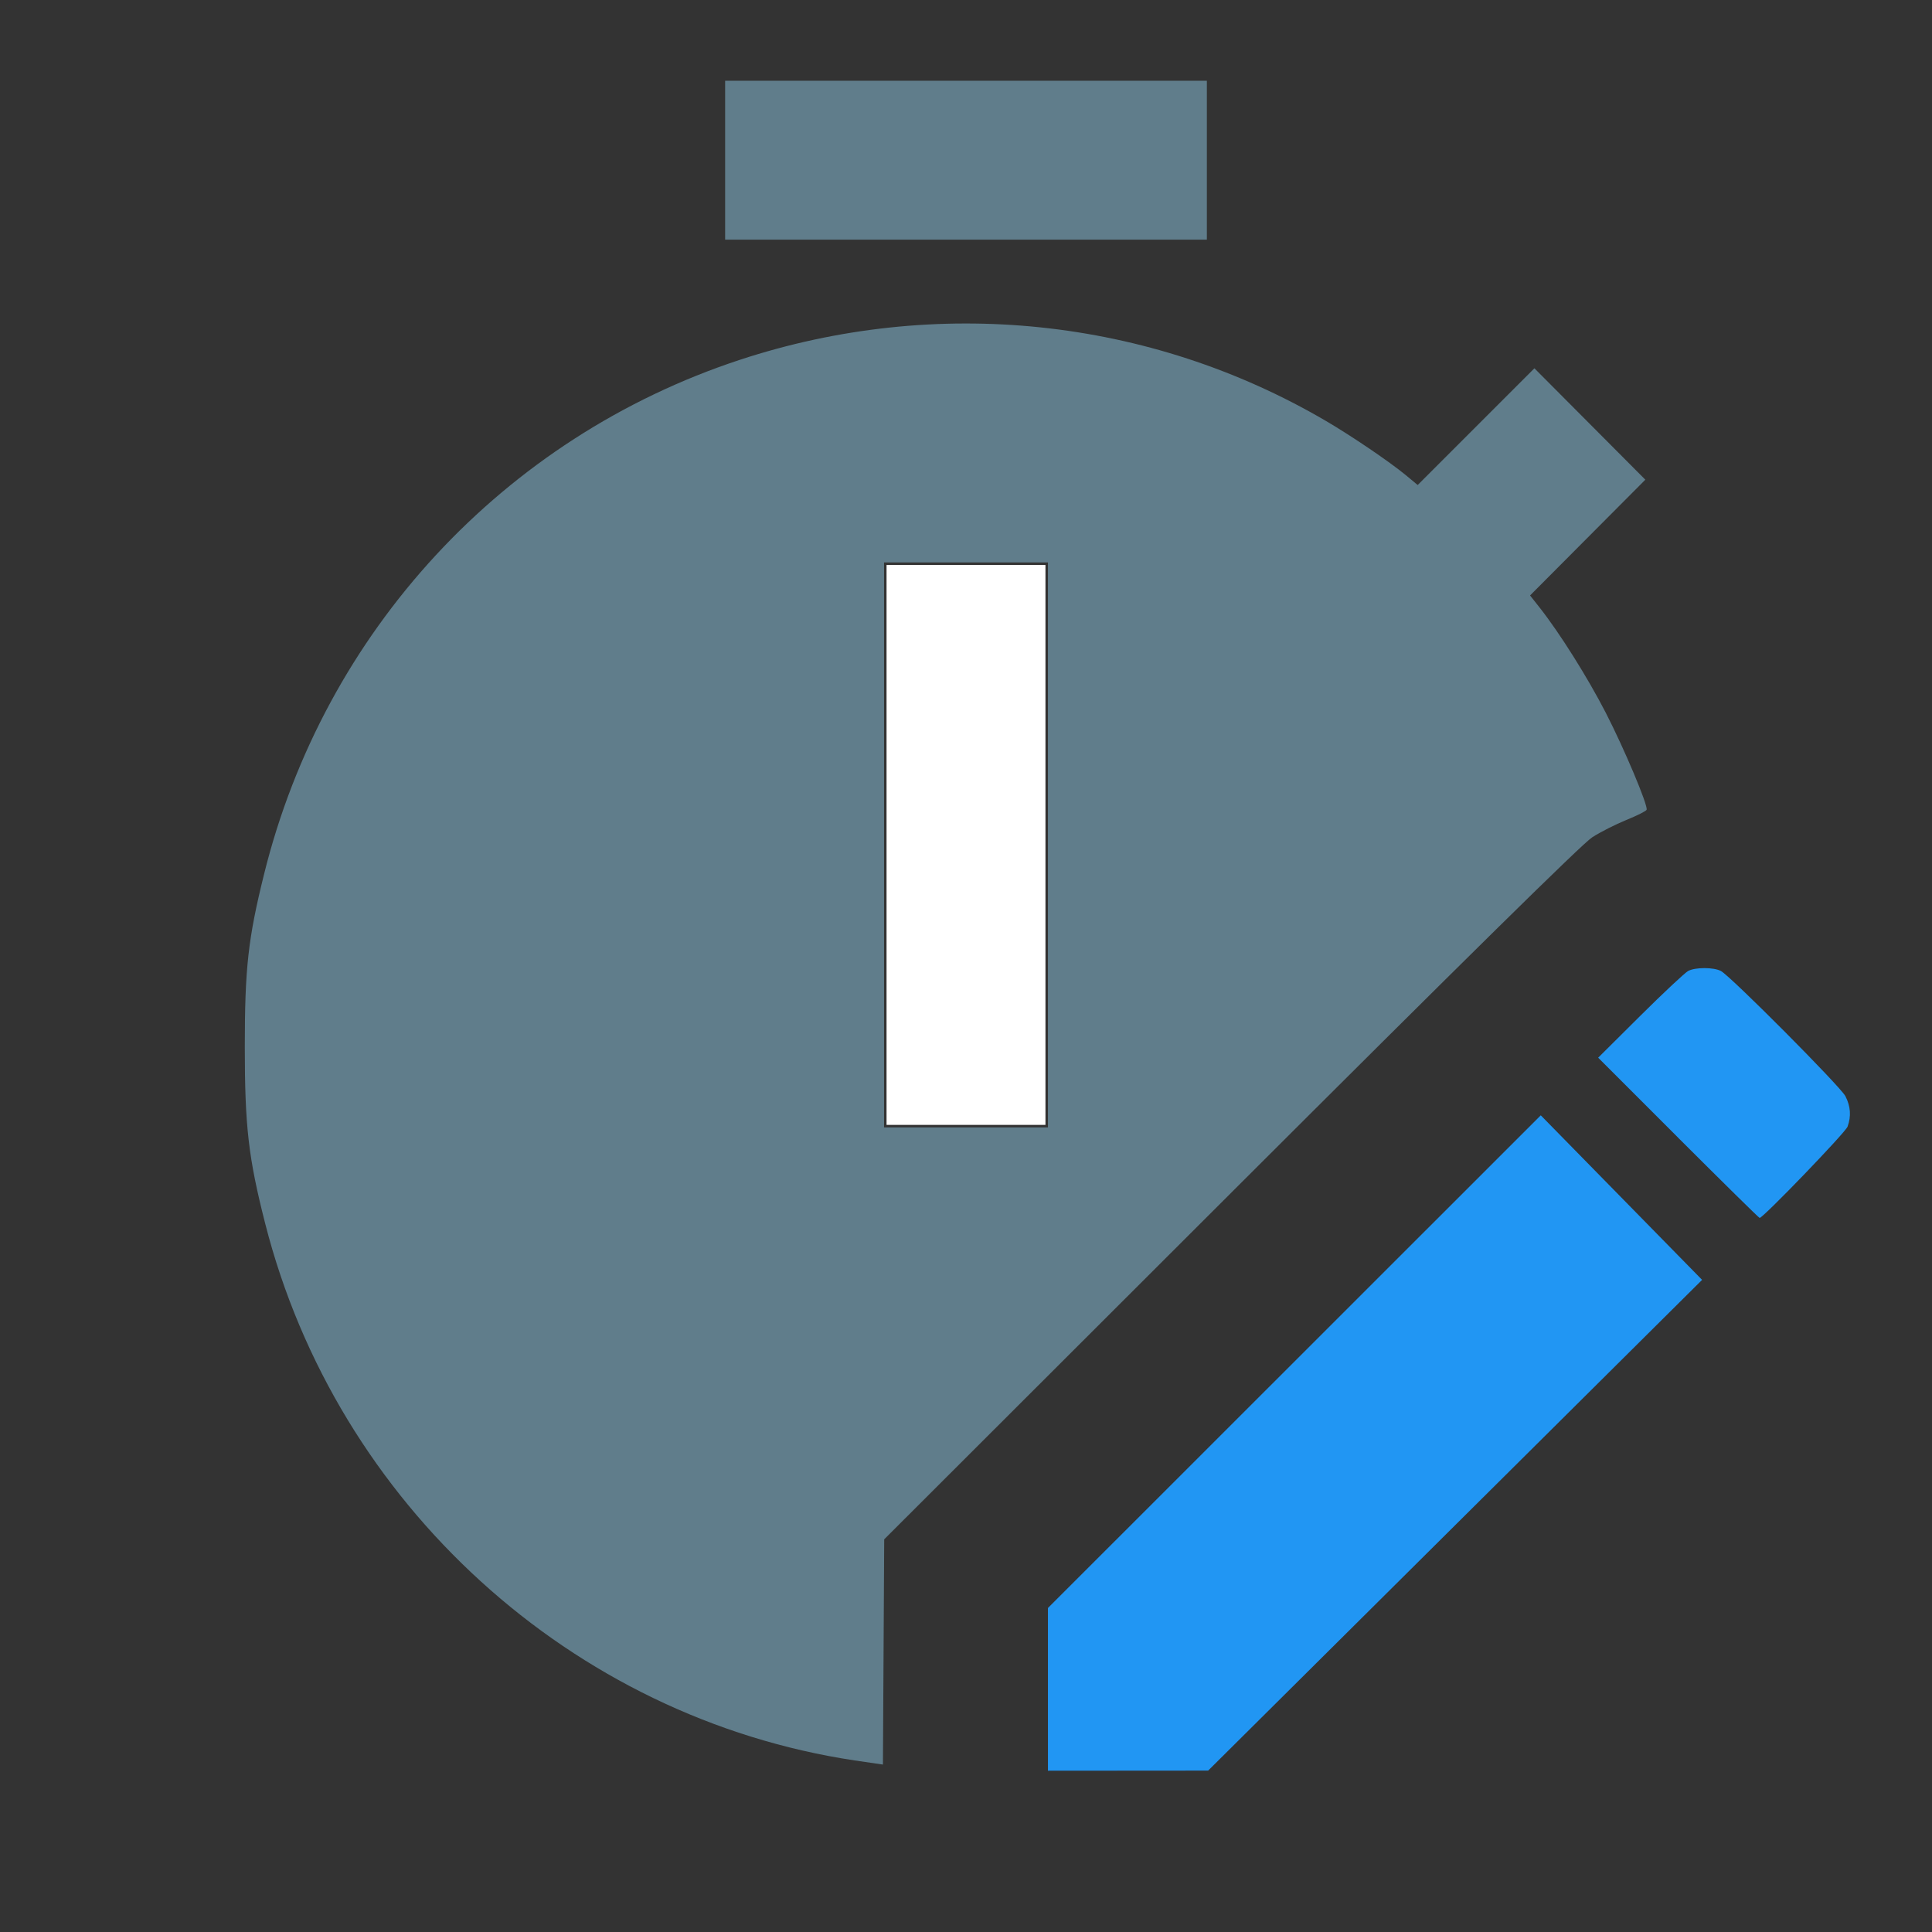
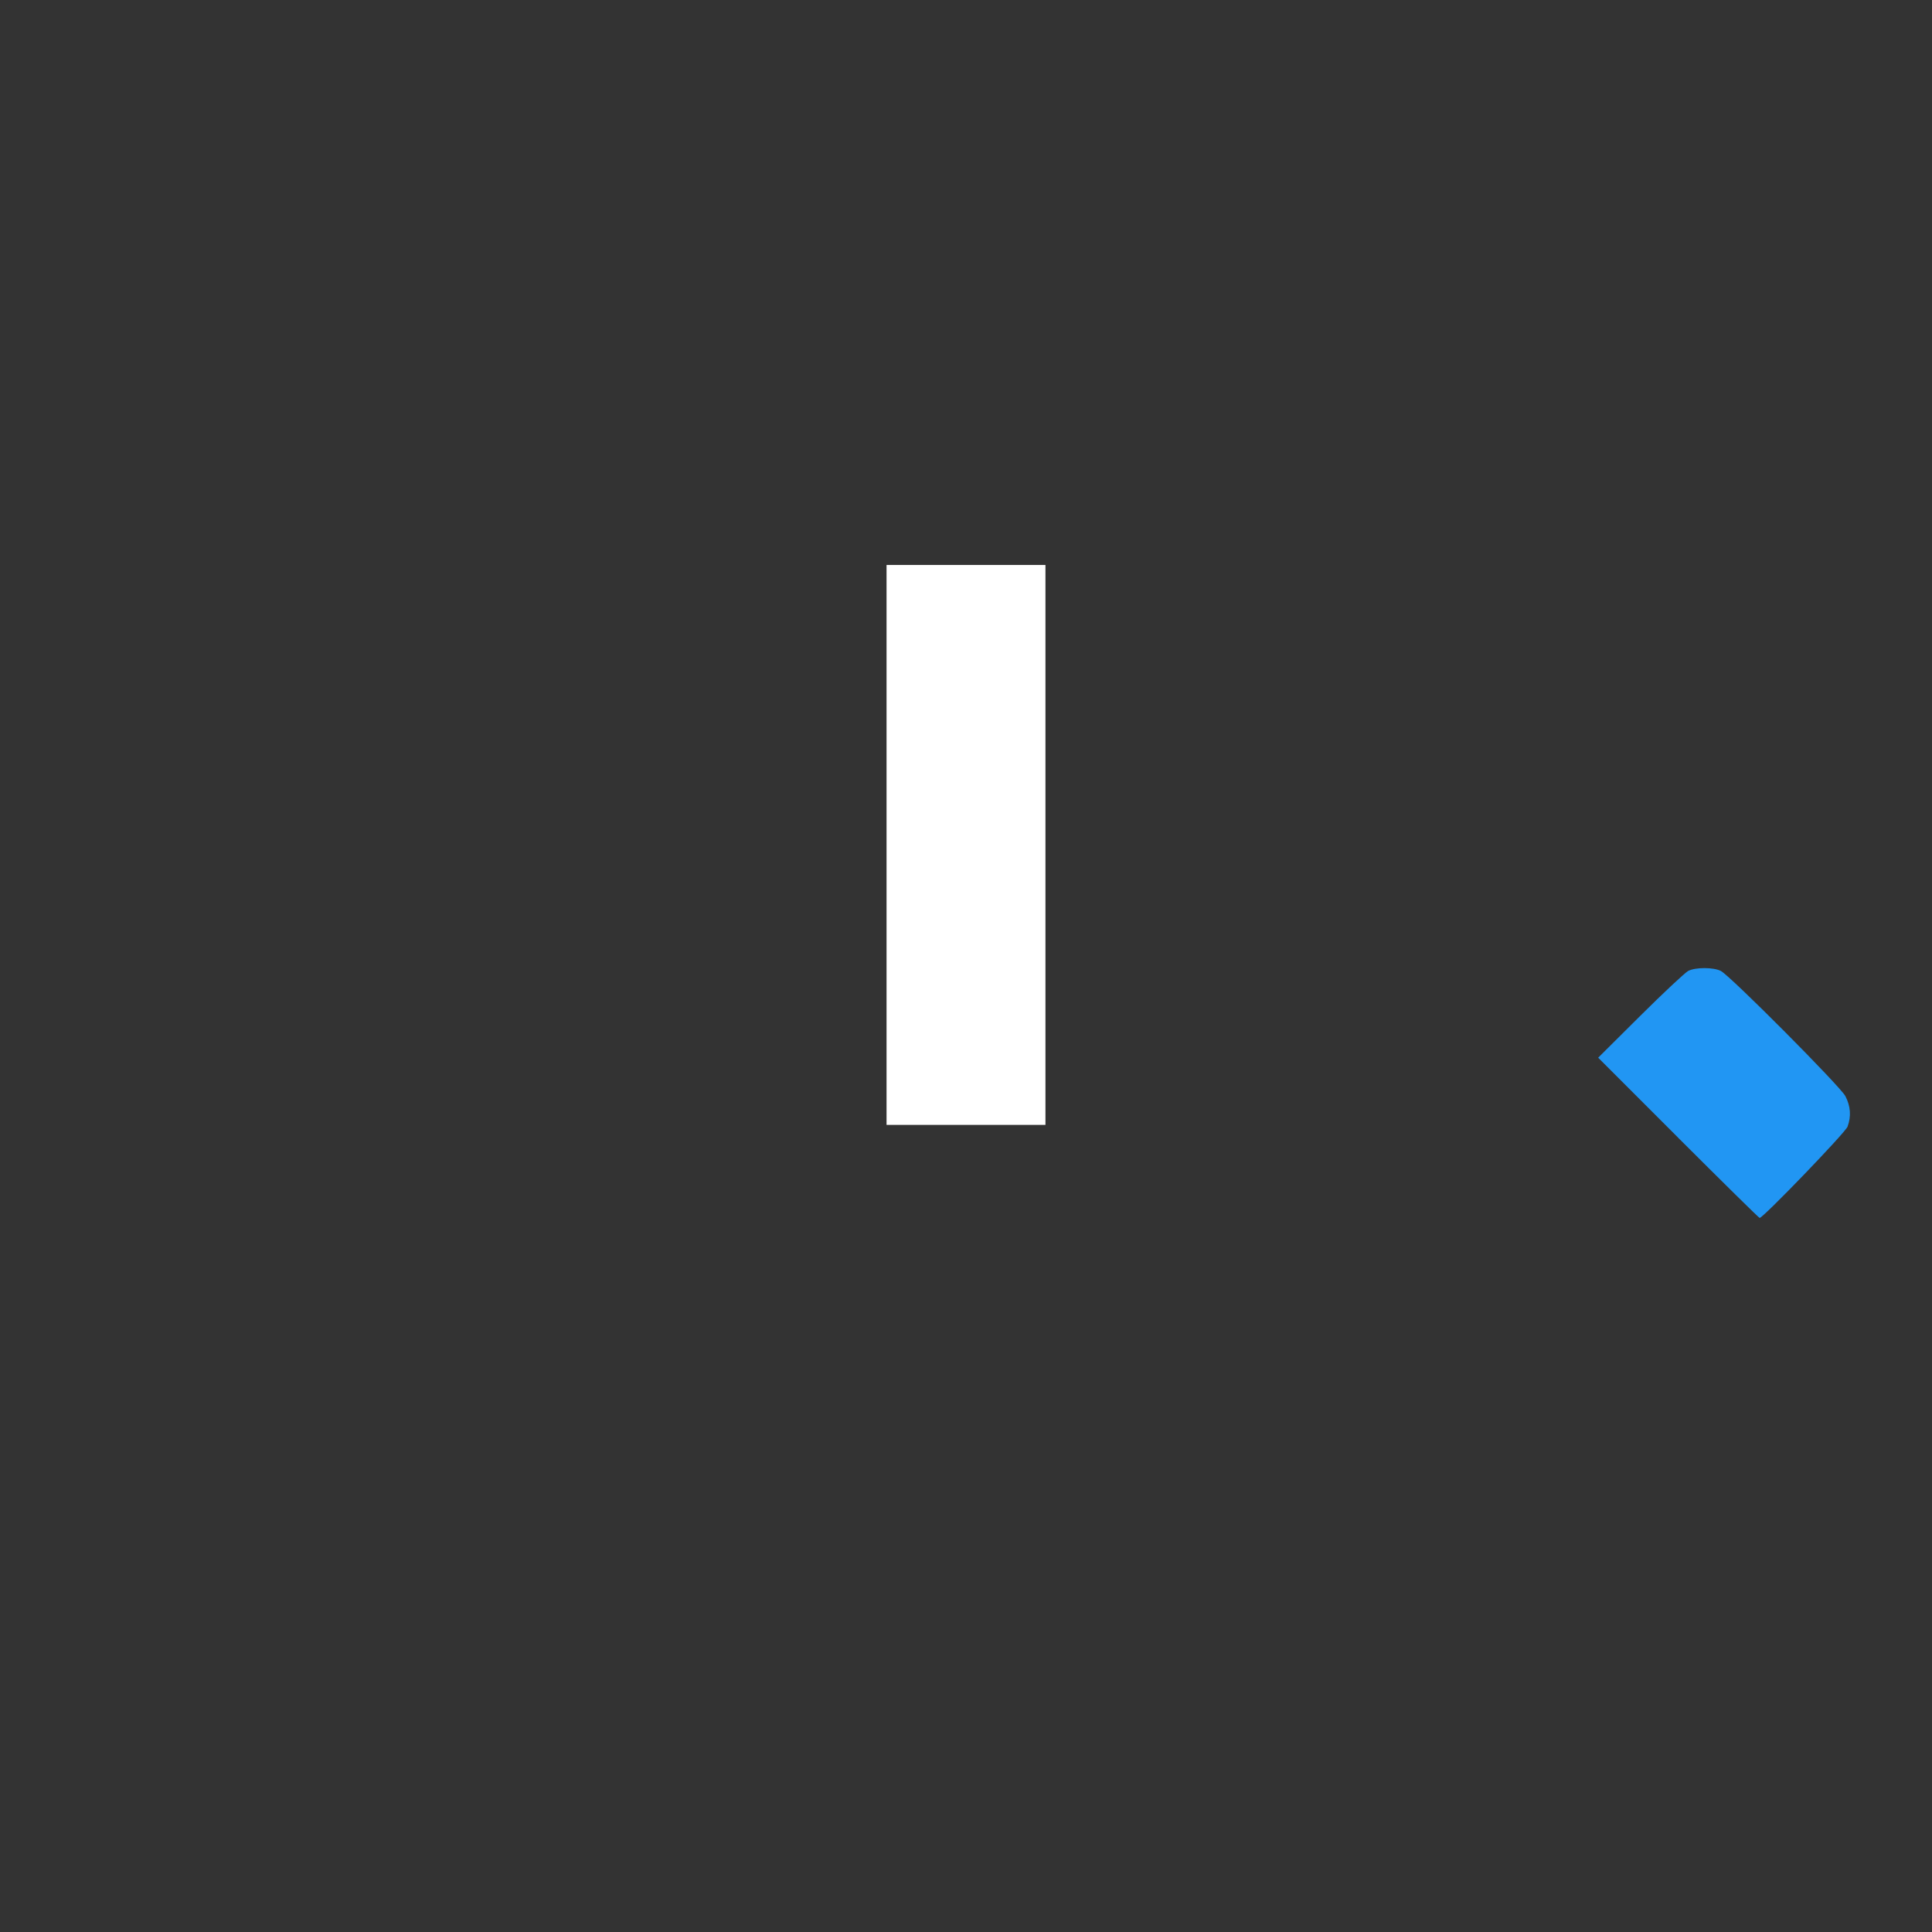
<svg xmlns="http://www.w3.org/2000/svg" xmlns:ns1="http://sodipodi.sourceforge.net/DTD/sodipodi-0.dtd" xmlns:ns2="http://www.inkscape.org/namespaces/inkscape" viewBox="0 0 24 24" version="1.1" id="svg1" ns1:docname="SetFps.svg" ns2:version="1.3.2 (091e20e, 2023-11-25, custom)">
  <rect x="0" y="0" width="24" height="24" fill="#333333" stroke="none" />
  <defs id="defs1" />
  <ns1:namedview id="namedview1" pagecolor="#ffffff" bordercolor="#000000" borderopacity="0.25" ns2:showpageshadow="2" ns2:pageopacity="0.0" ns2:pagecheckerboard="0" ns2:deskcolor="#d1d1d1" showgrid="false" ns2:zoom="32.916667" ns2:cx="12" ns2:cy="12" ns2:window-width="1920" ns2:window-height="1017" ns2:window-x="-8" ns2:window-y="-8" ns2:window-maximized="1" ns2:current-layer="svg1" />
-   <path d="M 15,3 H 9 V 1 h 6 v 2 m 4.39,7.74 -8.39,8.39 v 2.81 C 6.5,21.44 3,17.63 3,13 3,8.03 7.03,4 12,4 c 2.12,0 4.07,0.74 5.62,2 L 19.04,4.56 C 19.55,5 20,5.46 20.45,5.97 l -1.42,1.42 c 0.64,0.8 1.14,1.72 1.47,2.71 -0.4,0.11 -0.79,0.32 -1.11,0.64 M 13,7 h -2 v 7 h 2 V 7 m 0,12.96 V 22 h 2.04 L 21.17,15.88 19.13,13.83 13,19.96 m 9.85,-6.49 -1.32,-1.32 c -0.2,-0.2 -0.53,-0.2 -0.72,0 l -0.98,0.98 2.04,2.04 0.98,-0.98 c 0.2,-0.19 0.2,-0.52 0,-0.72 z" id="path1" style="display:none" />
-   <path style="fill:#607d8b;fill-opacity:1;stroke-width:0.001" d="M 10.618,21.869 C 7.102,21.34 4.183,18.684 3.295,15.202 3.086,14.383 3.041,13.994 3.041,13.003 c 0,-0.974 0.041,-1.345 0.239,-2.142 C 4.025,7.846 6.254,5.437 9.19,4.47 11.628,3.668 14.277,3.943 16.471,5.229 c 0.324,0.19 0.792,0.508 0.993,0.674 l 0.147,0.122 0.725,-0.725 0.725,-0.725 0.689,0.692 0.689,0.692 -0.716,0.719 -0.716,0.719 0.12,0.152 c 0.249,0.316 0.595,0.867 0.821,1.306 0.232,0.452 0.525,1.149 0.507,1.204 -0.005,0.016 -0.119,0.073 -0.252,0.127 -0.133,0.054 -0.325,0.151 -0.425,0.216 -0.124,0.08 -1.569,1.504 -4.488,4.419 l -4.306,4.301 -0.008,1.399 -0.008,1.399 z m 2.4,-11.373 V 6.987 H 12 10.982 v 3.509 3.509 H 12 13.018 Z" id="path2" />
-   <path style="fill:#607d8b;fill-opacity:1;stroke-width:0.001" d="M 9.008,1.99 V 1.003 H 12 14.992 V 1.99 2.977 H 12 9.008 Z" id="path3" />
+   <path d="M 15,3 H 9 V 1 h 6 v 2 m 4.39,7.74 -8.39,8.39 v 2.81 C 6.5,21.44 3,17.63 3,13 3,8.03 7.03,4 12,4 c 2.12,0 4.07,0.74 5.62,2 L 19.04,4.56 C 19.55,5 20,5.46 20.45,5.97 l -1.42,1.42 c 0.64,0.8 1.14,1.72 1.47,2.71 -0.4,0.11 -0.79,0.32 -1.11,0.64 M 13,7 h -2 v 7 h 2 V 7 V 22 h 2.04 L 21.17,15.88 19.13,13.83 13,19.96 m 9.85,-6.49 -1.32,-1.32 c -0.2,-0.2 -0.53,-0.2 -0.72,0 l -0.98,0.98 2.04,2.04 0.98,-0.98 c 0.2,-0.19 0.2,-0.52 0,-0.72 z" id="path1" style="display:none" />
  <path style="fill:#ffffff;fill-opacity:1;stroke-width:0.001" d="M 11.013,10.496 V 7.018 H 12 12.987 v 3.478 3.478 H 12 11.013 Z" id="path4" />
-   <path style="fill:#2196f3;fill-opacity:1;stroke-width:0.001" d="m 13.018,20.985 v -1.01 l 3.061,-3.06 3.061,-3.06 1.002,1.022 1.002,1.022 -3.068,3.048 -3.068,3.048 -0.995,7.57e-4 -0.995,7.58e-4 z" id="path5" />
  <path style="fill:#2196f3;fill-opacity:1;stroke-width:0.001" d="m 20.848,14.134 -0.995,-0.995 0.524,-0.521 c 0.288,-0.286 0.556,-0.537 0.595,-0.557 0.092,-0.047 0.314,-0.046 0.405,4.53e-4 0.118,0.061 1.484,1.434 1.547,1.555 0.065,0.126 0.074,0.251 0.027,0.379 -0.027,0.074 -1.049,1.134 -1.092,1.134 -0.009,0 -0.463,-0.448 -1.011,-0.995 z" id="path6" />
</svg>